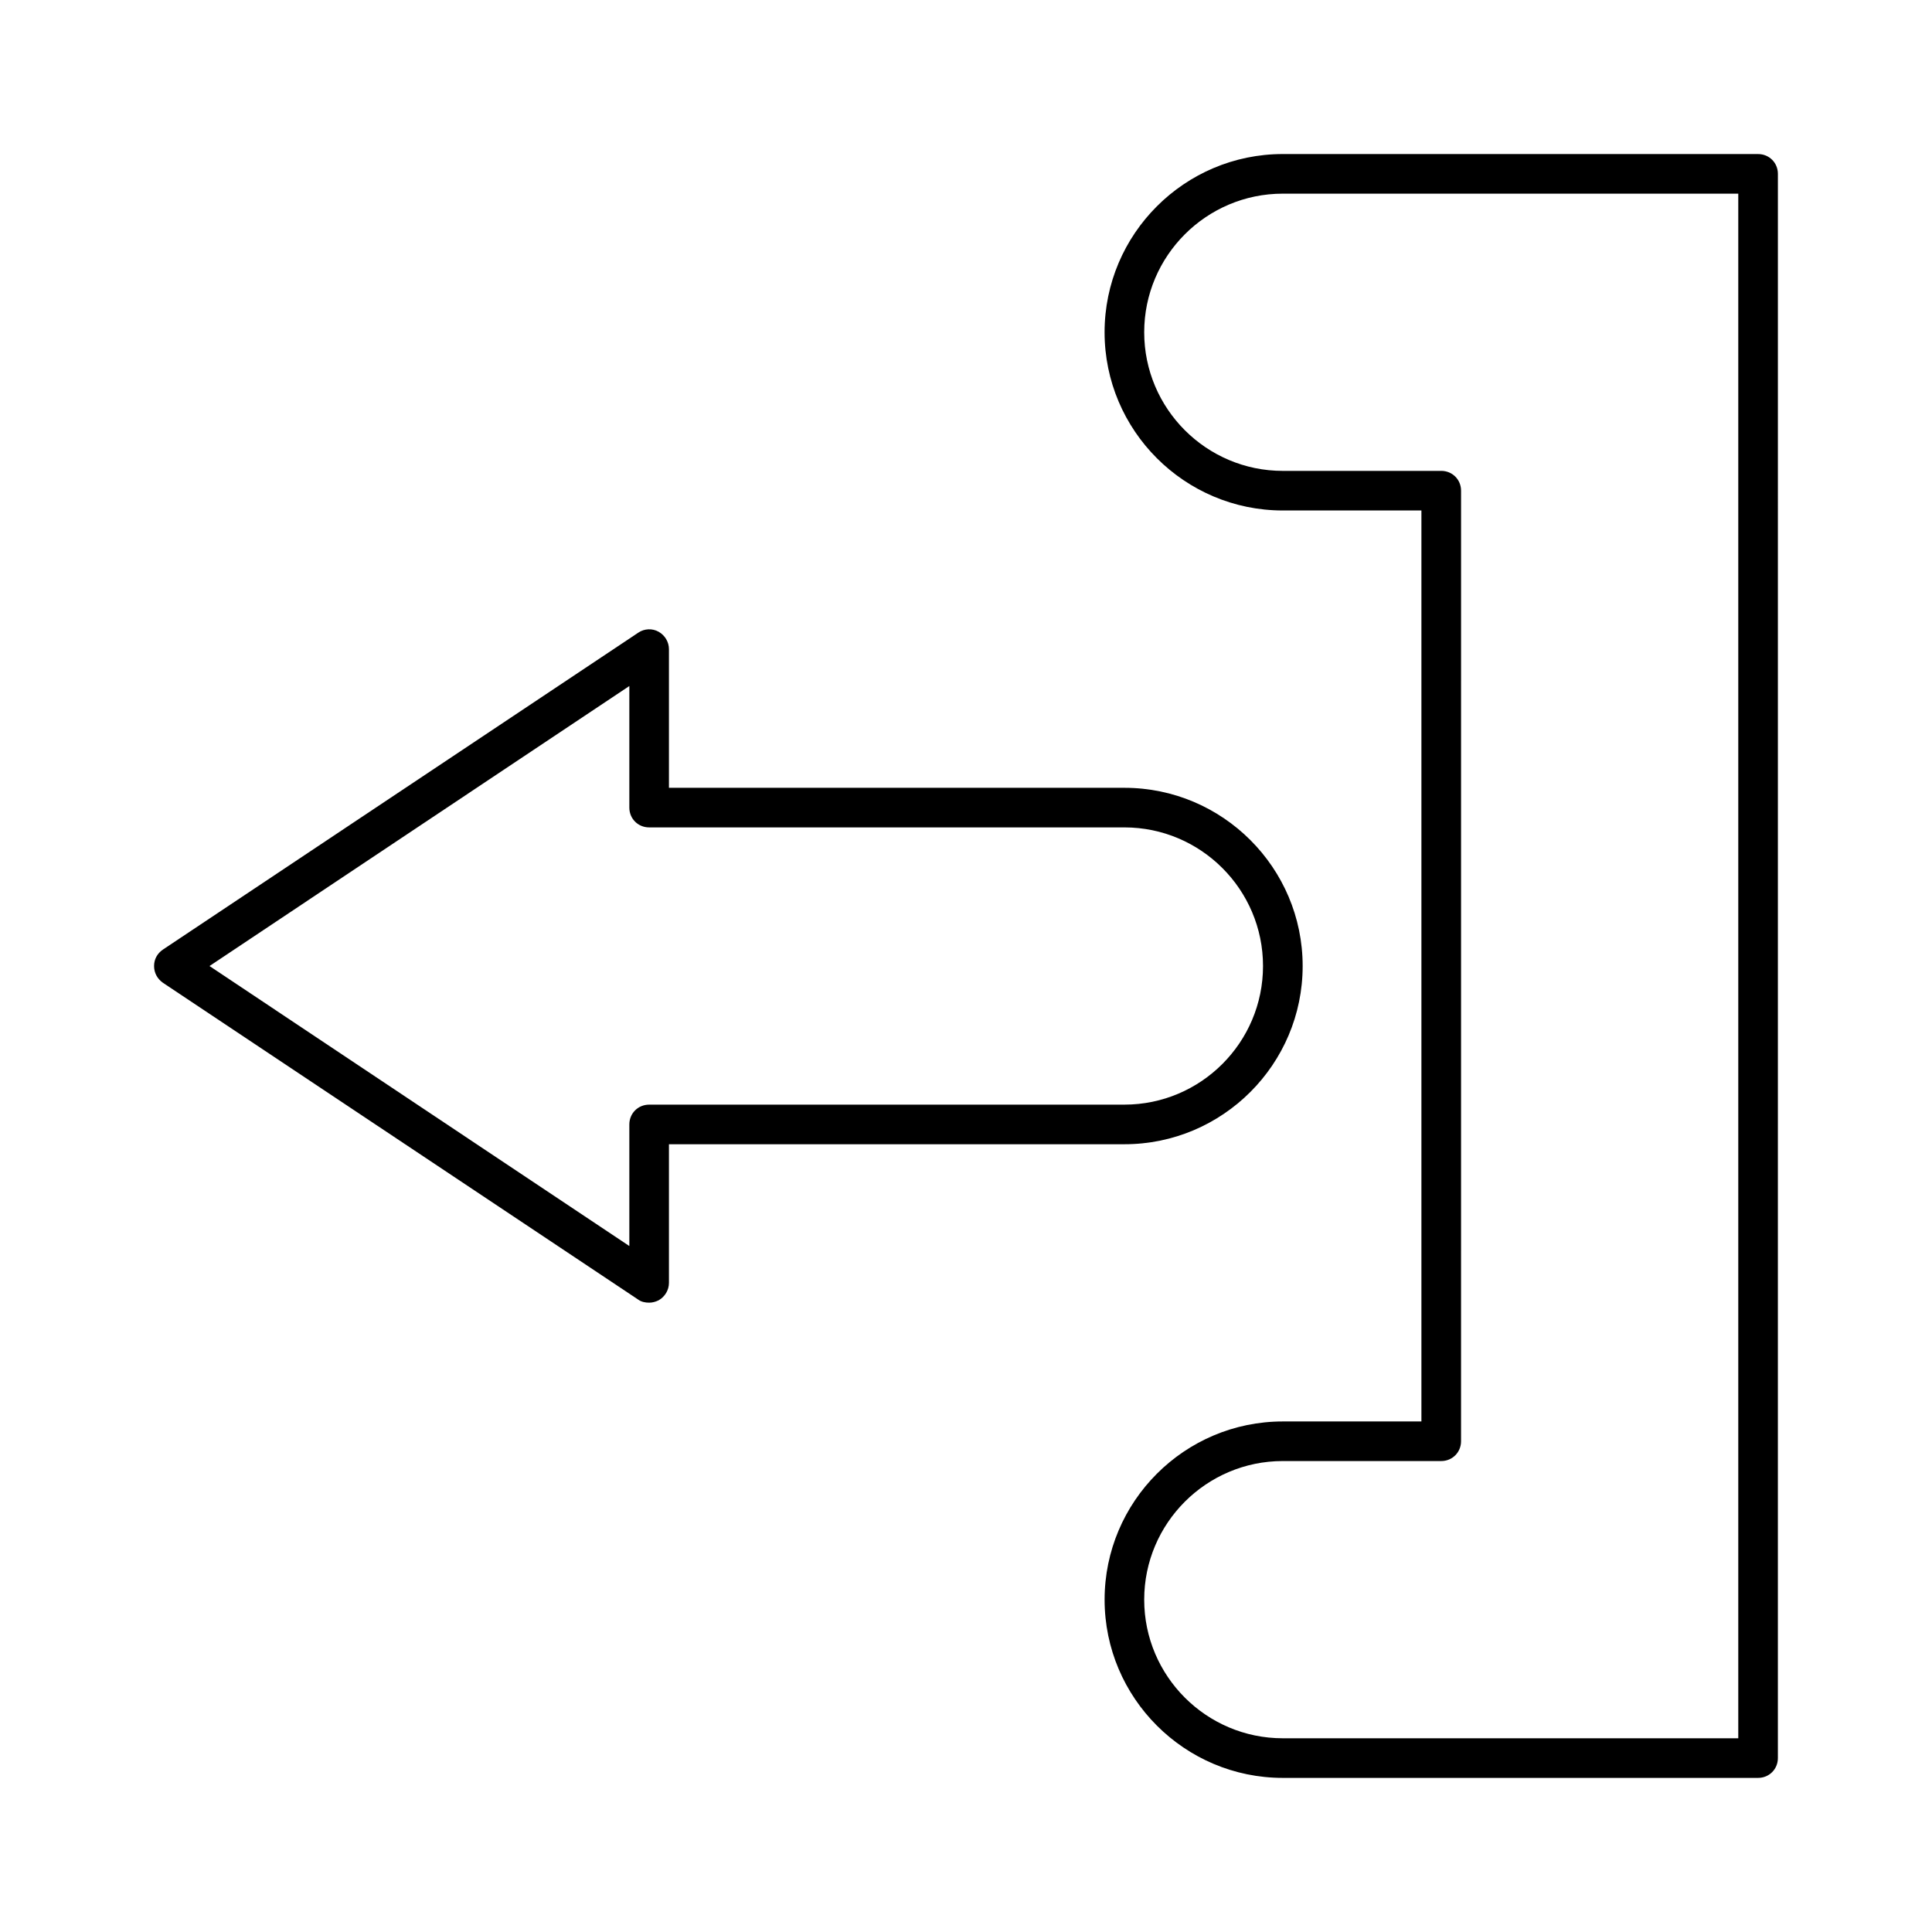
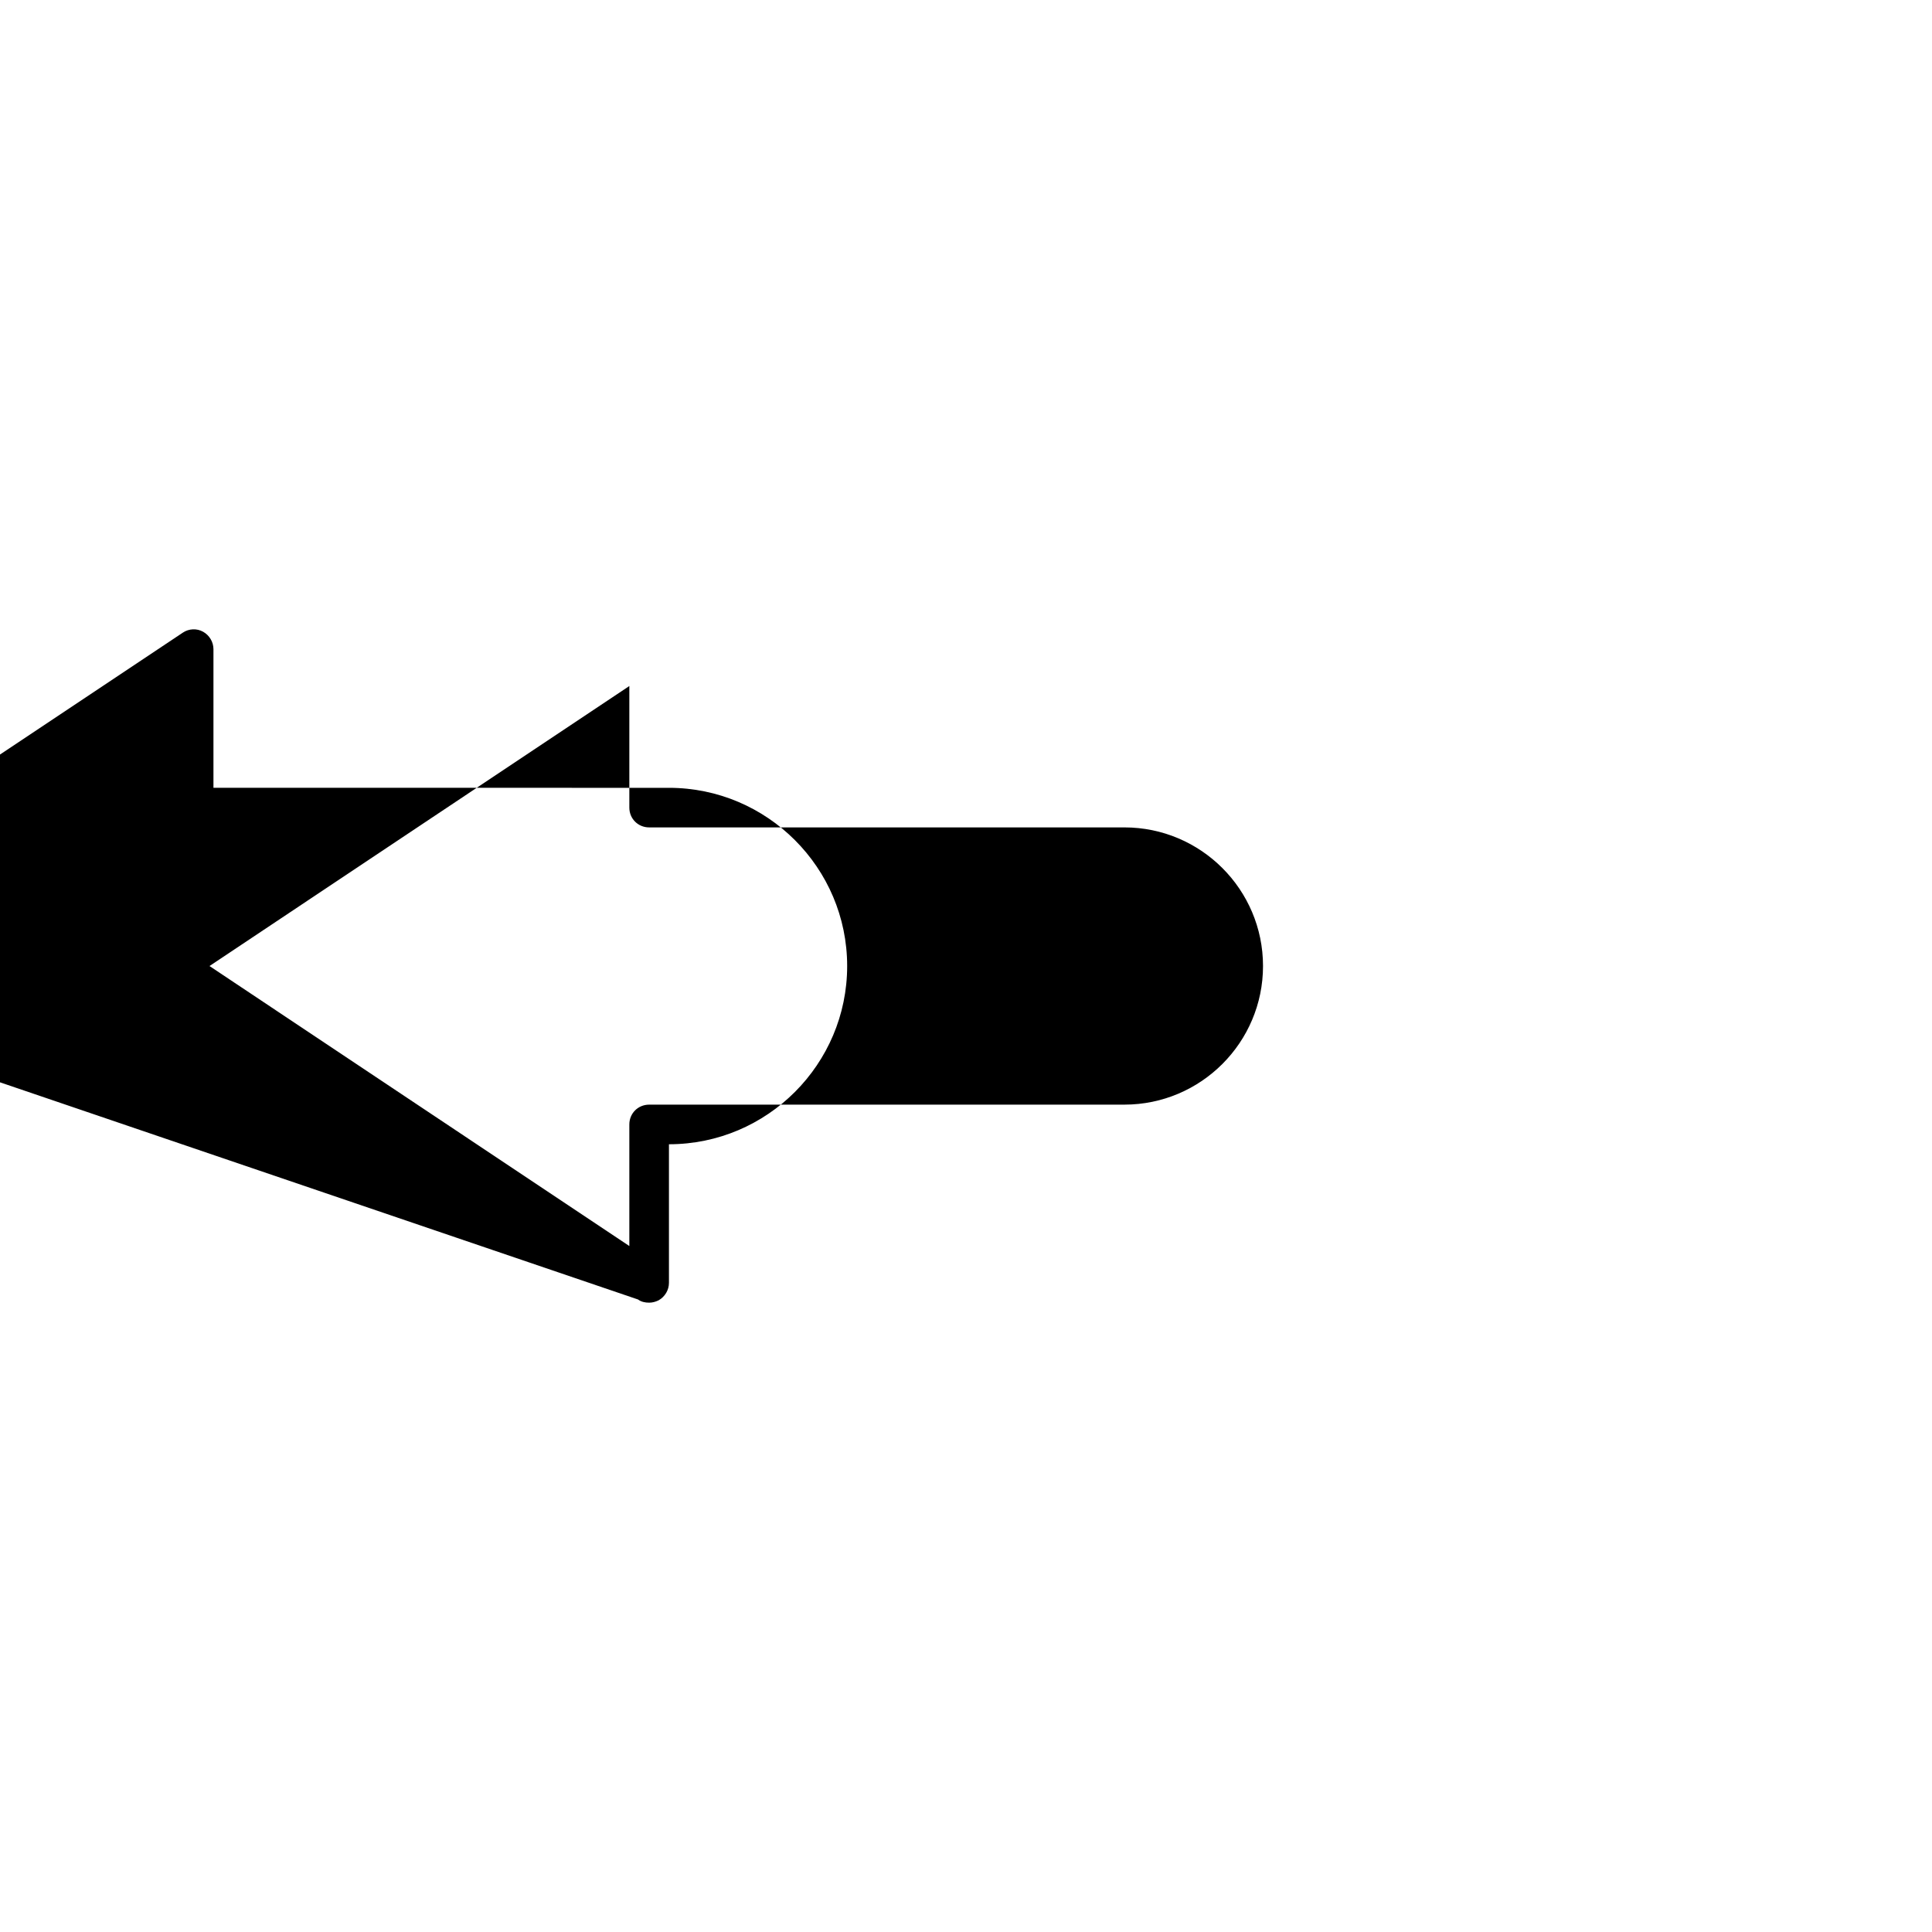
<svg xmlns="http://www.w3.org/2000/svg" fill="#000000" width="800px" height="800px" version="1.1" viewBox="144 144 512 512">
  <g>
-     <path d="m313.09 488.38c0.84 0.629 1.891 0.84 2.938 0.84 0.84 0 1.68-0.211 2.519-0.629 1.68-0.945 2.731-2.731 2.731-4.617v-36.734l120.71-0.004c26.031 0 47.23-21.203 47.23-47.23 0-26.031-21.203-47.23-47.23-47.23l-120.71-0.004v-36.734c0-1.891-1.051-3.672-2.731-4.617-1.68-0.945-3.777-0.84-5.352 0.211l-125.95 83.969c-1.574 1.047-2.414 2.621-2.414 4.406s0.84 3.359 2.309 4.41zm-2.309-162.58v32.223c0 2.938 2.309 5.246 5.246 5.246h125.95c20.258 0 36.734 16.48 36.734 36.734 0 20.258-16.48 36.734-36.734 36.734l-125.95 0.004c-2.938 0-5.246 2.309-5.246 5.246v32.223l-111.26-74.203z" />
-     <path d="m483.96 520.7c-26.031 0-47.23 21.203-47.23 47.23 0 26.031 21.203 47.23 47.23 47.23h125.95c2.938 0 5.246-2.309 5.246-5.246l0.004-419.84c0-2.938-2.309-5.246-5.246-5.246l-125.96-0.004c-26.031 0-47.23 21.203-47.23 47.23 0 26.031 21.203 47.23 47.23 47.23h36.734v241.41zm41.984-251.91h-41.984c-20.258 0-36.734-16.48-36.734-36.734 0-20.258 16.48-36.734 36.734-36.734h120.7v409.34h-120.7c-20.258 0-36.734-16.48-36.734-36.734 0-20.258 16.48-36.734 36.734-36.734h41.984c2.938 0 5.246-2.309 5.246-5.246l0.004-251.91c0-2.941-2.309-5.25-5.25-5.25z" />
+     <path d="m313.09 488.38c0.84 0.629 1.891 0.84 2.938 0.84 0.84 0 1.68-0.211 2.519-0.629 1.68-0.945 2.731-2.731 2.731-4.617v-36.734c26.031 0 47.23-21.203 47.23-47.23 0-26.031-21.203-47.23-47.23-47.23l-120.71-0.004v-36.734c0-1.891-1.051-3.672-2.731-4.617-1.68-0.945-3.777-0.84-5.352 0.211l-125.95 83.969c-1.574 1.047-2.414 2.621-2.414 4.406s0.84 3.359 2.309 4.41zm-2.309-162.58v32.223c0 2.938 2.309 5.246 5.246 5.246h125.95c20.258 0 36.734 16.48 36.734 36.734 0 20.258-16.48 36.734-36.734 36.734l-125.95 0.004c-2.938 0-5.246 2.309-5.246 5.246v32.223l-111.26-74.203z" />
  </g>
</svg>